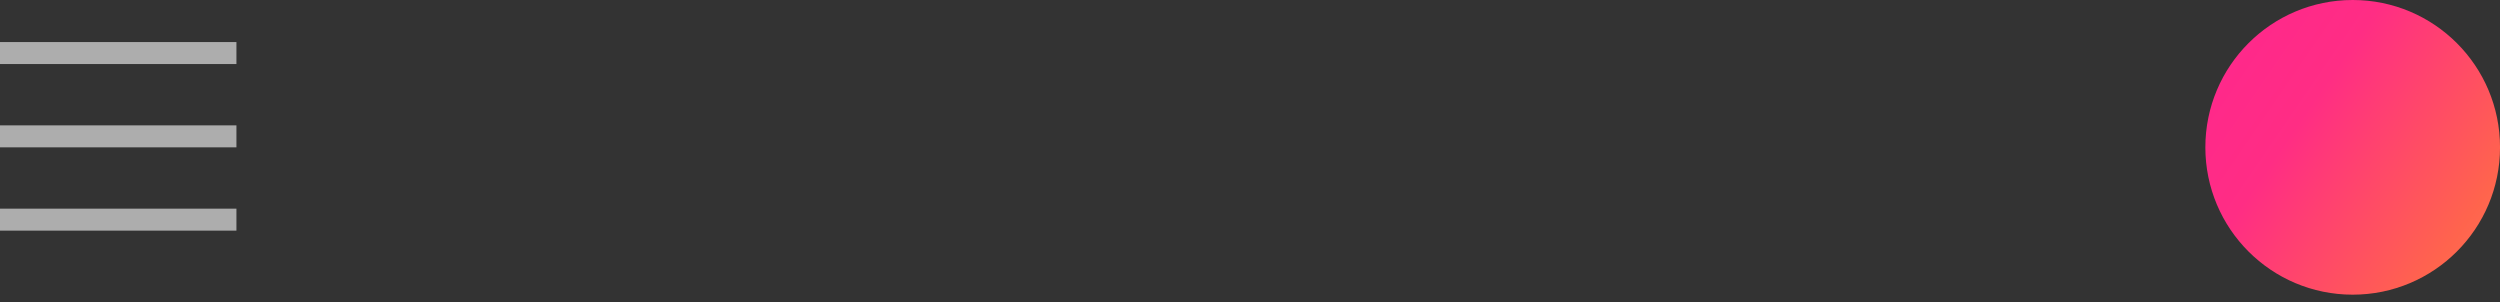
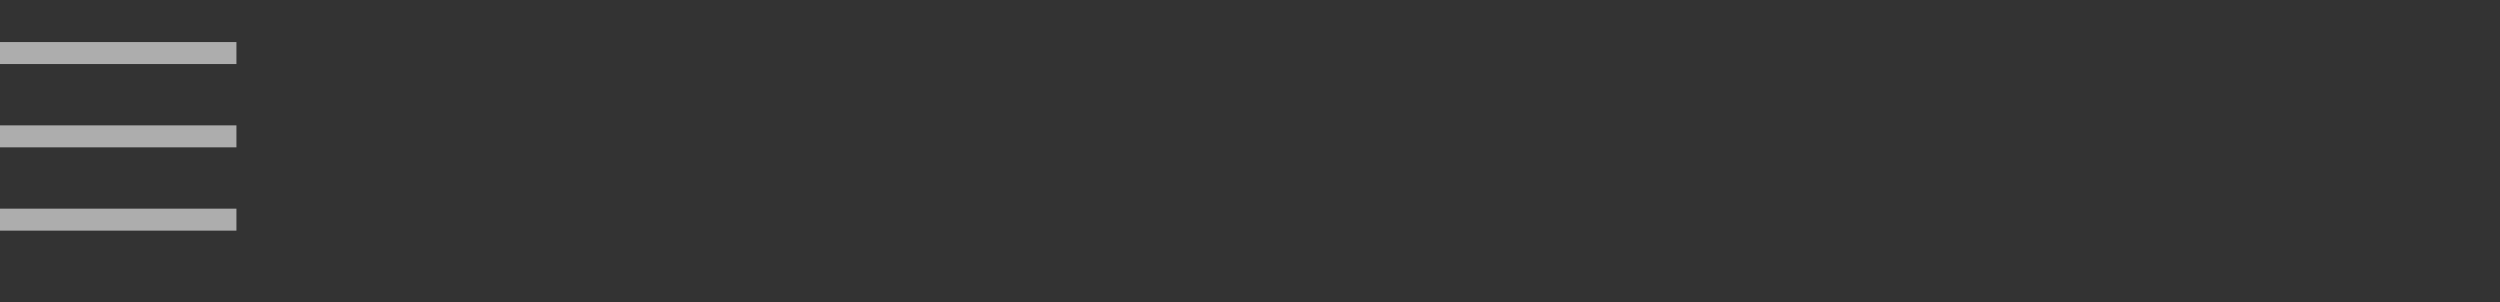
<svg xmlns="http://www.w3.org/2000/svg" width="91" height="11" viewBox="0 0 91 11" fill="none">
  <rect x="0" y="0" width="91" height="11" fill="#333333" stroke="none" />
-   <circle cx="85.638" cy="5.363" r="5.363" fill="url(#paint0_linear_4067_552)" />
  <line y1="1.931" x2="8.606" y2="1.931" stroke="white" stroke-opacity="0.6" stroke-width="0.8" />
  <line y1="4.963" x2="8.606" y2="4.963" stroke="white" stroke-opacity="0.6" stroke-width="0.8" />
  <line y1="7.995" x2="8.606" y2="7.995" stroke="white" stroke-opacity="0.6" stroke-width="0.8" />
  <defs>
    <linearGradient id="paint0_linear_4067_552" x1="80.275" y1="0" x2="94.897" y2="10.036" gradientUnits="userSpaceOnUse">
      <stop stop-color="#FF268E" />
      <stop offset="0.3" stop-color="#FF2D84" />
      <stop offset="0.698" stop-color="#FF644D" />
      <stop offset="1" stop-color="#FD8460" />
    </linearGradient>
  </defs>
</svg>